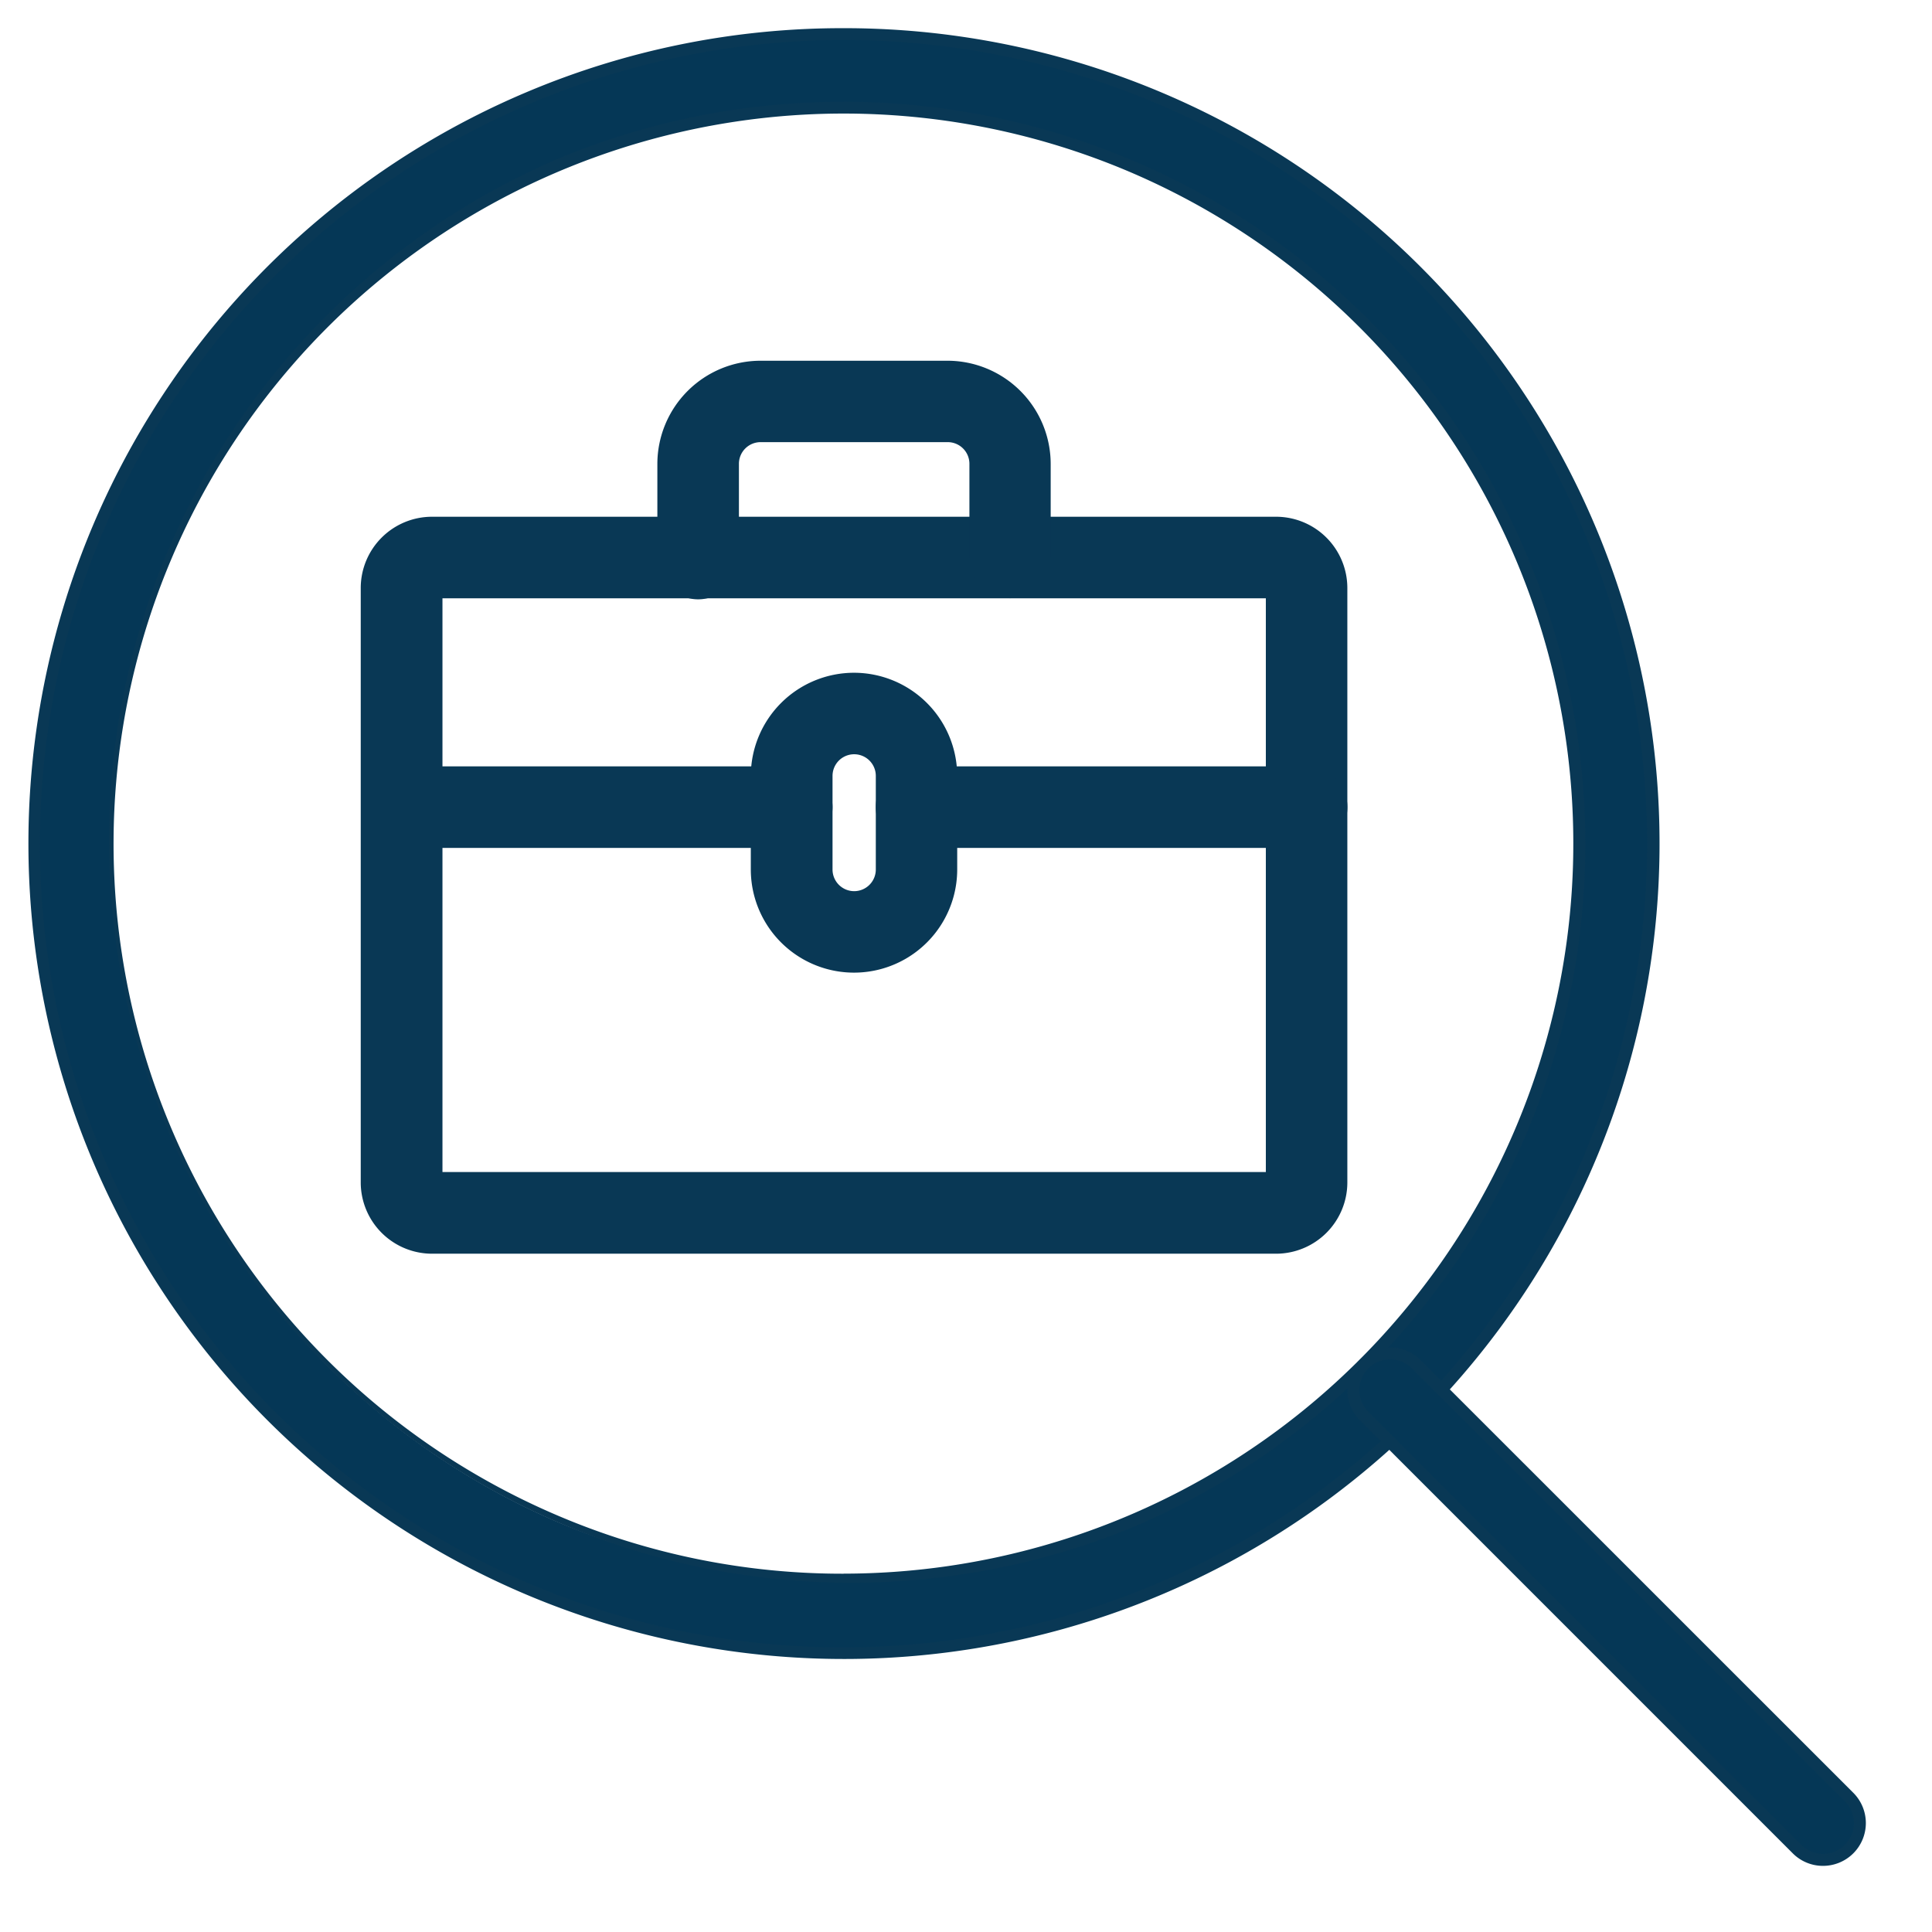
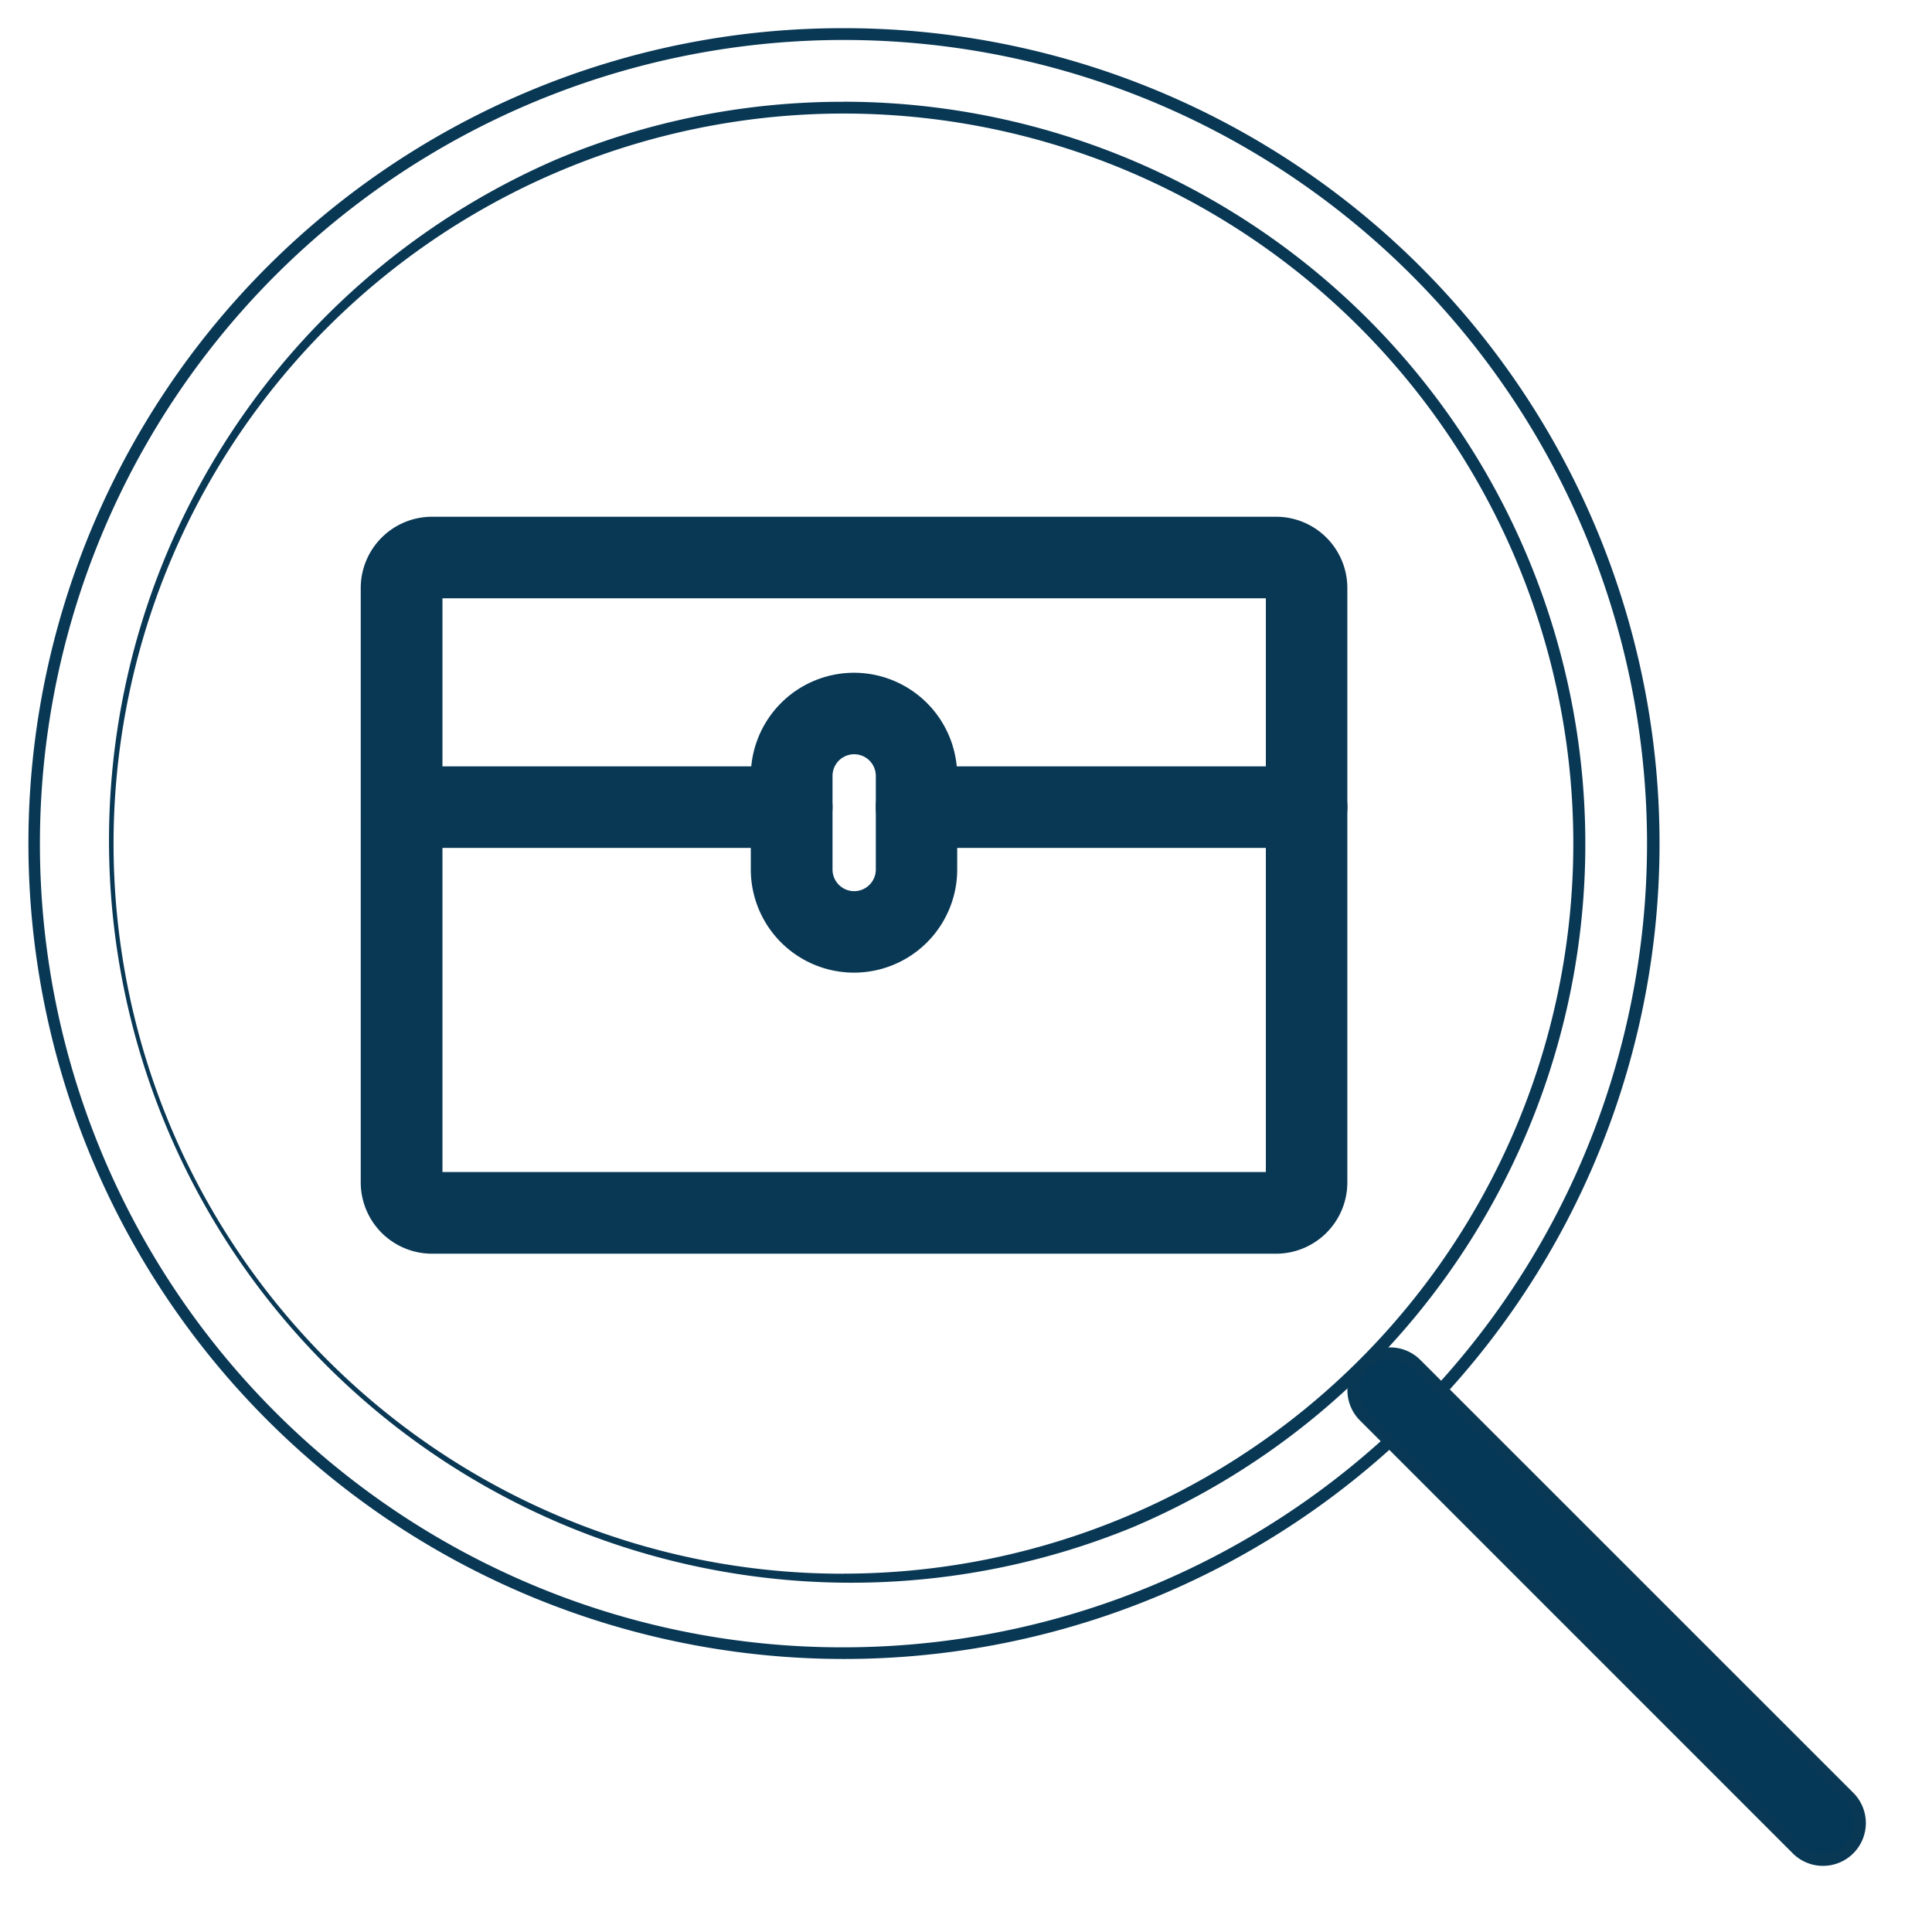
<svg xmlns="http://www.w3.org/2000/svg" width="60" height="60" viewBox="0 0 60 60">
  <defs>
    <clipPath id="clip-Find_a_New_Job_Icon">
      <rect width="60" height="60" />
    </clipPath>
  </defs>
  <g id="Find_a_New_Job_Icon" data-name="Find a New Job Icon" clip-path="url(#clip-Find_a_New_Job_Icon)">
-     <path id="Ellipse_22" data-name="Ellipse 22" d="M24.142-1a25.148,25.148,0,0,1,9.787,48.307A25.148,25.148,0,0,1,14.355.976,24.985,24.985,0,0,1,24.142-1Zm0,48a22.863,22.863,0,0,0,8.9-43.917A22.862,22.862,0,0,0,15.245,45.2,22.712,22.712,0,0,0,24.142,47Z" transform="translate(2.061 2.061)" fill="#053756" />
    <path id="Ellipse_22_-_Outline" data-name="Ellipse 22 - Outline" d="M24.2-1.125a25.321,25.321,0,0,1,17.91,43.238A25.328,25.328,0,1,1,14.344.866,25.171,25.171,0,0,1,24.2-1.125Zm0,50.284A24.962,24.962,0,0,0,33.917,1.209,24.962,24.962,0,0,0,14.489,47.2,24.8,24.8,0,0,0,24.2,49.159Zm0-48a23.049,23.049,0,0,1,8.969,44.275A23.049,23.049,0,0,1,15.234,2.971,22.9,22.9,0,0,1,24.2,1.161Zm0,45.712A22.676,22.676,0,0,0,33.027,3.314,22.676,22.676,0,0,0,15.379,45.092,22.527,22.527,0,0,0,24.2,46.873Z" transform="translate(2 2)" fill="#093855" />
    <path id="Line_57" data-name="Line 57" d="M13.585,14.728a1.139,1.139,0,0,1-.808-.335L-.665.951A1.143,1.143,0,0,1,.951-.665L14.393,12.777a1.143,1.143,0,0,1-.808,1.951Z" transform="translate(43.031 43.031)" fill="#053756" />
    <path id="Line_57_-_Outline" data-name="Line 57 - Outline" d="M13.646,14.976a1.32,1.32,0,0,1-.94-.389L-.736,1.144a1.331,1.331,0,0,1,0-1.88A1.32,1.32,0,0,1,.2-1.125a1.32,1.32,0,0,1,.94.389L14.586,12.707a1.329,1.329,0,0,1-.94,2.269ZM.2-.752a.95.95,0,0,0-.676.28A.958.958,0,0,0-.472.88L12.97,14.323a.956.956,0,0,0,1.353-1.353L.88-.472A.95.95,0,0,0,.2-.752Z" transform="translate(42.97 42.97)" fill="#093855" />
    <g id="Group_83" data-name="Group 83" transform="translate(11.208 11.202)">
      <path id="Path_18968" data-name="Path 18968" d="M499.42,1024h26.236a1.429,1.429,0,0,1,1.417,1.417V1043.9a1.429,1.429,0,0,1-1.417,1.417H499.417A1.429,1.429,0,0,1,498,1043.9v-18.486a1.429,1.429,0,0,1,1.417-1.417Zm26.232.969h-26.23a.458.458,0,0,0-.452.453V1043.9a.457.457,0,0,0,.452.452h26.23a.457.457,0,0,0,.452-.452v-18.477A.457.457,0,0,0,525.652,1024.969Z" transform="translate(-497.218 -1018.372)" fill="#053756" />
      <path id="Path_18968_-_Outline" data-name="Path 18968 - Outline" d="M499.822,1023.625H526.06a2.215,2.215,0,0,1,2.2,2.2v18.487a2.216,2.216,0,0,1-2.2,2.2h-26.24a2.216,2.216,0,0,1-2.2-2.2v-18.487a2.215,2.215,0,0,1,2.2-2.2Zm25.907,20.351v-17.818H500.158v17.818Z" transform="translate(-497.625 -1018.779)" fill="#093855" />
      <path id="Line_13092" data-name="Line 13092" d="M11.6-.031H-.515A.485.485,0,0,1-1-.515.485.485,0,0,1-.515-1H11.6a.485.485,0,0,1,.485.485A.485.485,0,0,1,11.6-.031Z" transform="translate(1.782 14.38)" fill="#053756" />
      <path id="Line_13092_-_Outline" data-name="Line 13092 - Outline" d="M12.005,1.158H-.108A1.268,1.268,0,0,1-1.375-.108,1.268,1.268,0,0,1-.108-1.375H12.005A1.268,1.268,0,0,1,13.272-.108,1.268,1.268,0,0,1,12.005,1.158Z" transform="translate(1.375 13.973)" fill="#093855" />
      <path id="Line_13093" data-name="Line 13093" d="M11.6-.031H-.515A.485.485,0,0,1-1-.515.485.485,0,0,1-.515-1H11.6a.485.485,0,0,1,.485.485A.485.485,0,0,1,11.6-.031Z" transform="translate(17.772 14.38)" fill="#053756" />
      <path id="Line_13093_-_Outline" data-name="Line 13093 - Outline" d="M12.005,1.158H-.108A1.268,1.268,0,0,1-1.375-.108,1.268,1.268,0,0,1-.108-1.375H12.005A1.268,1.268,0,0,1,13.272-.108,1.268,1.268,0,0,1,12.005,1.158Z" transform="translate(17.365 13.973)" fill="#093855" />
-       <path id="Path_18969" data-name="Path 18969" d="M527.175,1019.814a.484.484,0,0,1-.484-.484v-2.907a1.455,1.455,0,0,0-1.454-1.454h-5.815a1.455,1.455,0,0,0-1.454,1.454v2.907a.485.485,0,0,1-.969,0v-2.907a2.425,2.425,0,0,1,2.423-2.423h5.815a2.426,2.426,0,0,1,2.423,2.423v2.907A.485.485,0,0,1,527.175,1019.814Z" transform="translate(-507.011 -1013.218)" fill="#053756" />
-       <path id="Path_18969_-_Outline" data-name="Path 18969 - Outline" d="M527.582,1021a1.268,1.268,0,0,1-1.266-1.267v-2.907a.673.673,0,0,0-.672-.672H519.83a.673.673,0,0,0-.672.672v2.907a1.267,1.267,0,1,1-2.533,0v-2.907a3.208,3.208,0,0,1,3.2-3.2h5.815a3.208,3.208,0,0,1,3.2,3.2v2.907A1.268,1.268,0,0,1,527.582,1021Z" transform="translate(-507.418 -1013.625)" fill="#093855" />
-       <path id="Path_18970" data-name="Path 18970" d="M525.423,1034a2.425,2.425,0,0,1,2.423,2.422v2.908a2.423,2.423,0,1,1-4.845,0v-2.908A2.425,2.425,0,0,1,525.423,1034Zm0,6.784a1.456,1.456,0,0,0,1.454-1.454v-2.908a1.454,1.454,0,0,0-2.907,0v2.908A1.455,1.455,0,0,0,525.423,1040.783Z" transform="translate(-510.104 -1023.526)" fill="#053756" />
      <path id="Path_18970_-_Outline" data-name="Path 18970 - Outline" d="M525.83,1033.625a3.208,3.208,0,0,1,3.2,3.2v2.908a3.2,3.2,0,0,1-6.41,0v-2.908A3.208,3.208,0,0,1,525.83,1033.625Zm0,6.783a.673.673,0,0,0,.672-.672v-2.908a.672.672,0,0,0-1.344,0v2.908A.673.673,0,0,0,525.83,1040.408Z" transform="translate(-510.511 -1023.934)" fill="#093855" />
    </g>
  </g>
</svg>